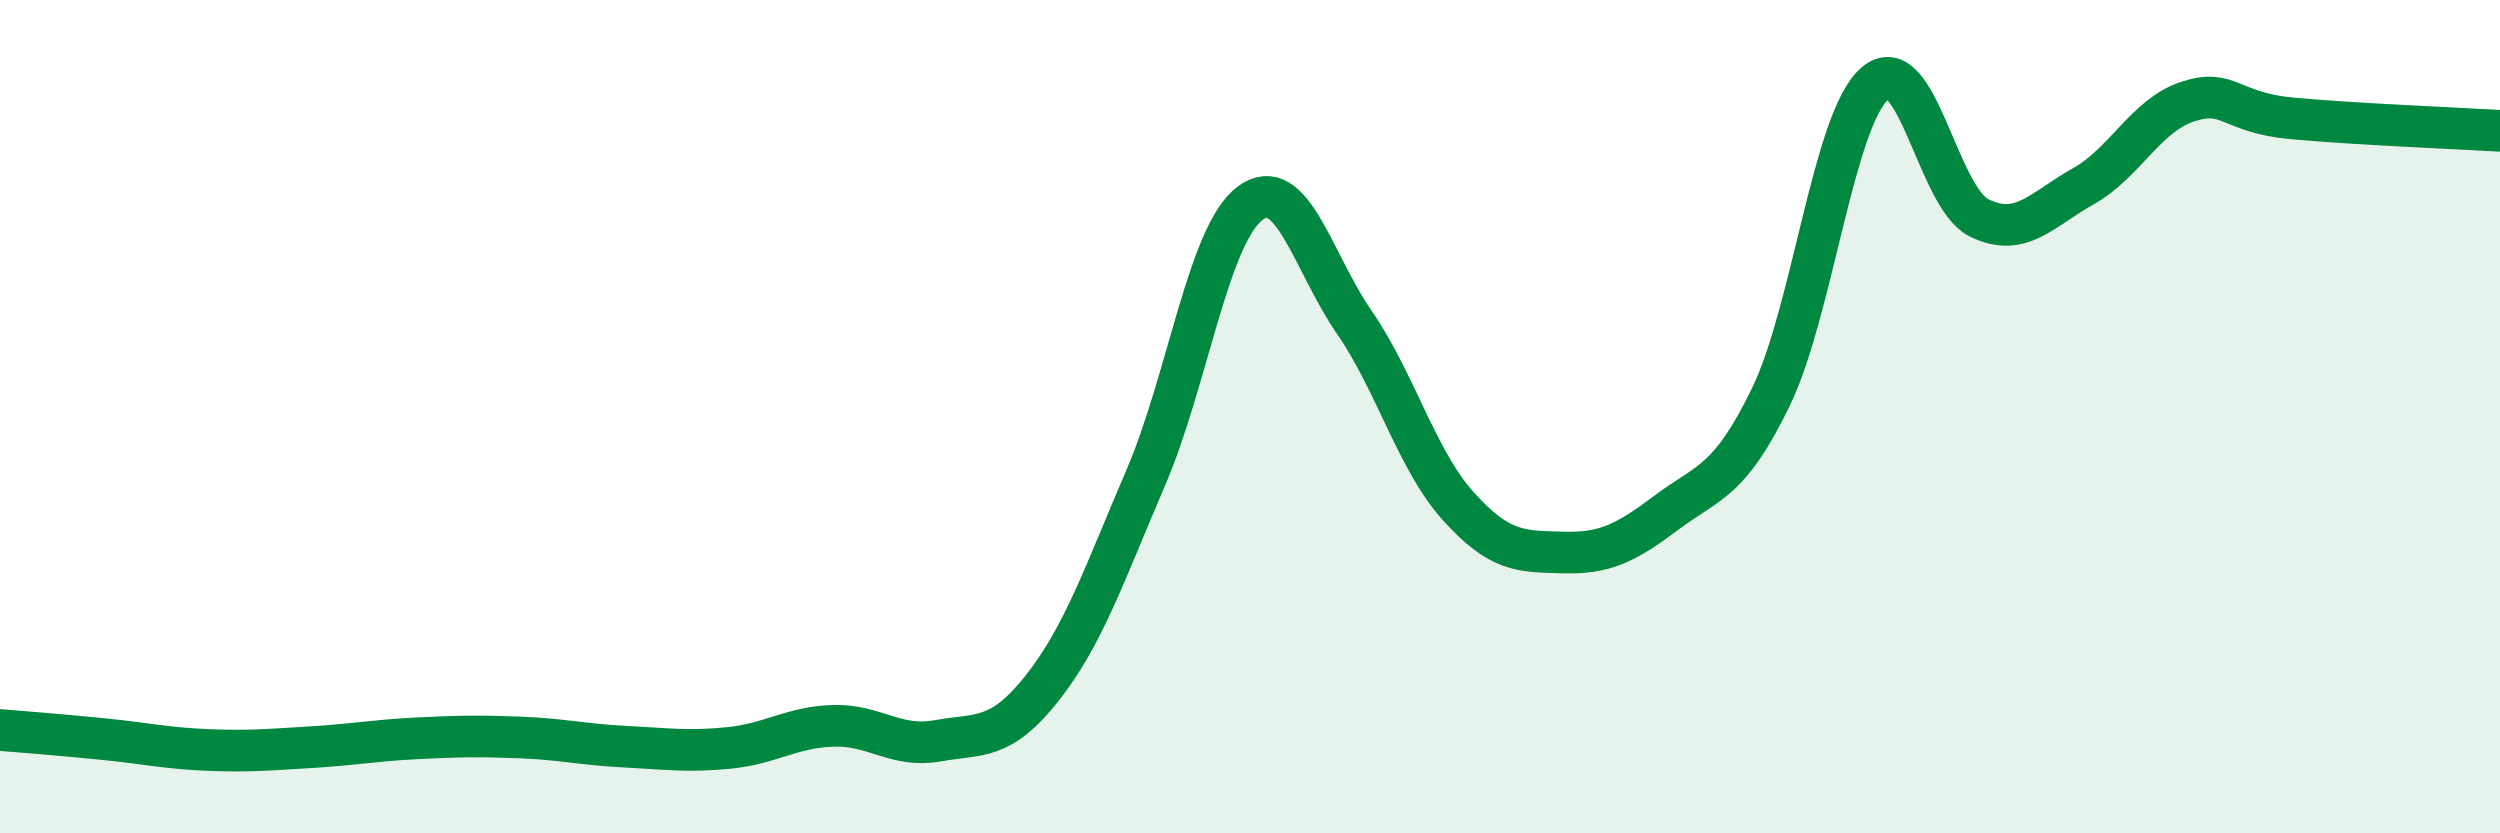
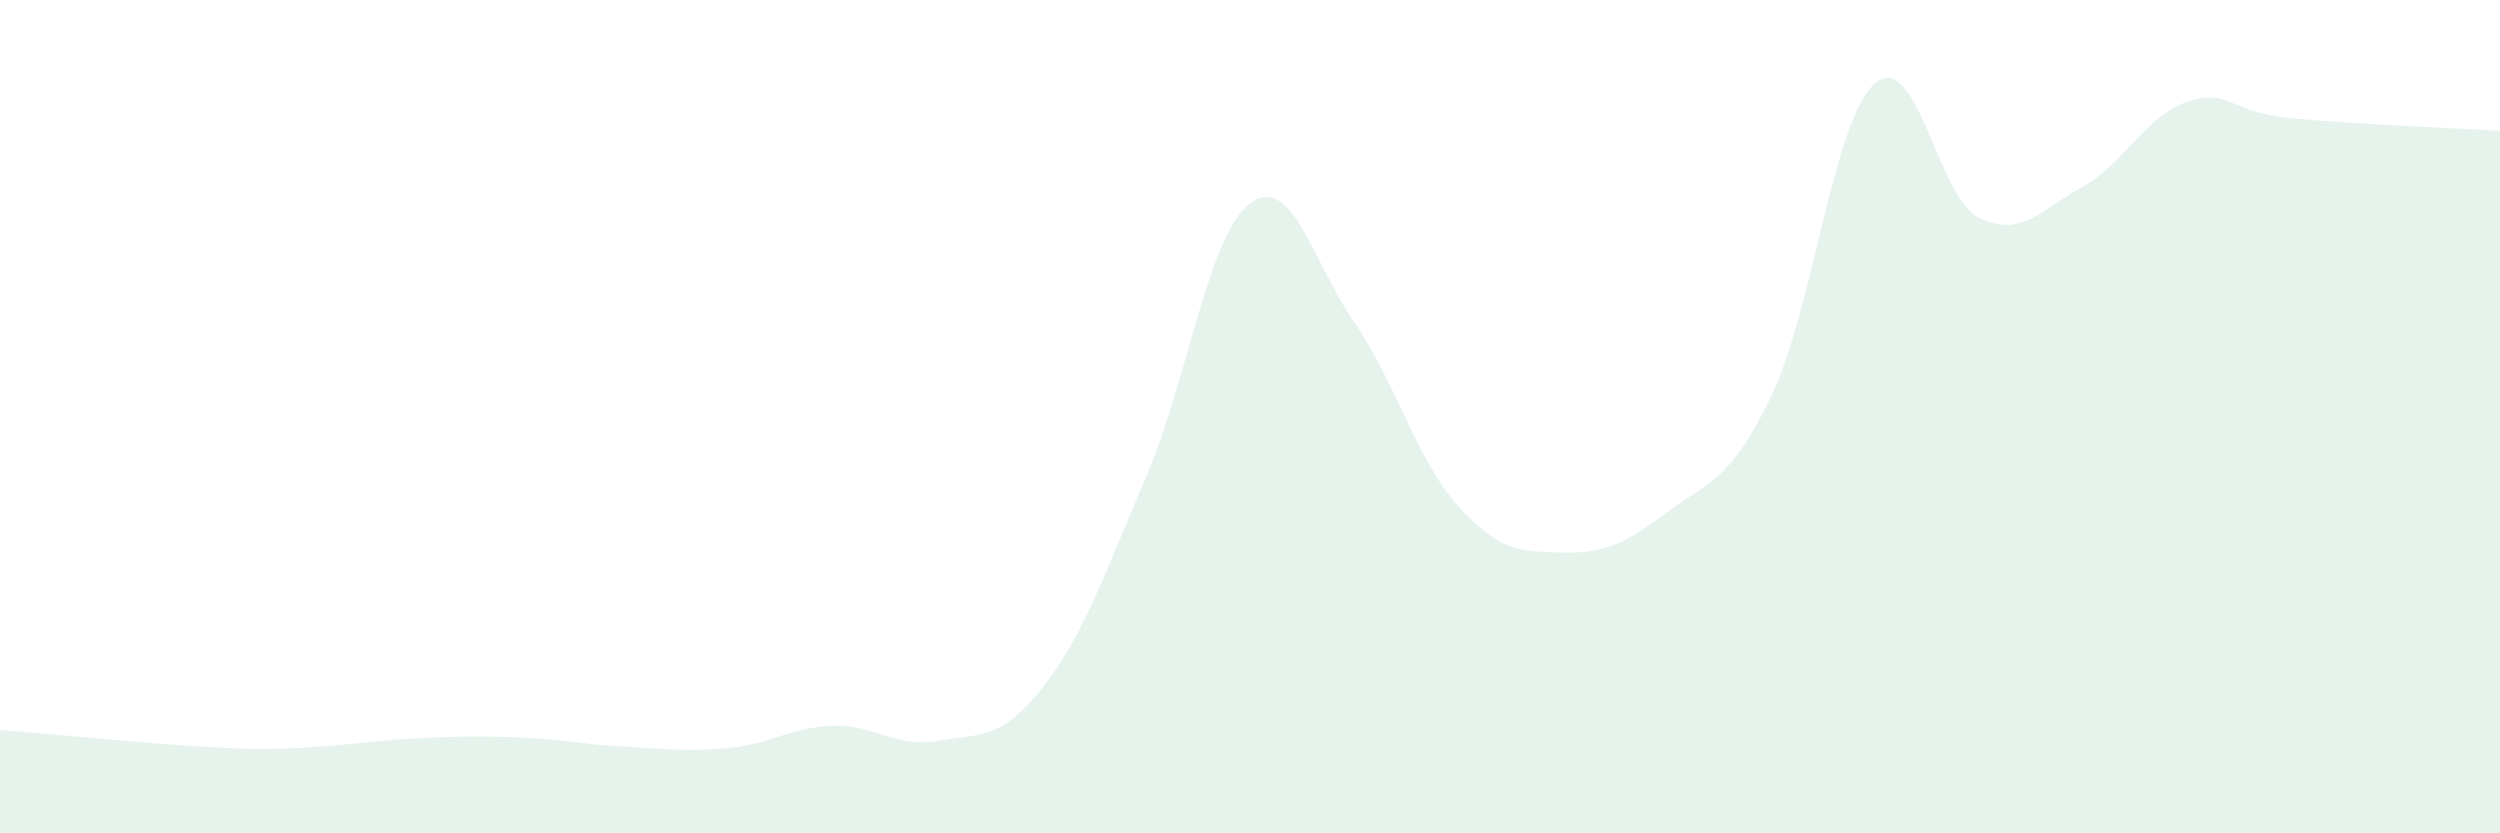
<svg xmlns="http://www.w3.org/2000/svg" width="60" height="20" viewBox="0 0 60 20">
-   <path d="M 0,17.52 C 0.5,17.56 1.5,17.64 2.5,17.74 C 3.5,17.84 4,17.96 5,18 C 6,18.04 6.5,17.99 7.5,17.93 C 8.5,17.87 9,17.77 10,17.72 C 11,17.67 11.5,17.66 12.5,17.7 C 13.5,17.74 14,17.87 15,17.92 C 16,17.97 16.5,18.05 17.5,17.95 C 18.5,17.85 19,17.45 20,17.42 C 21,17.39 21.5,17.96 22.5,17.78 C 23.5,17.6 24,17.79 25,16.53 C 26,15.27 26.5,13.79 27.5,11.46 C 28.5,9.13 29,5.63 30,4.88 C 31,4.13 31.5,6.28 32.5,7.73 C 33.5,9.18 34,11.04 35,12.15 C 36,13.26 36.5,13.23 37.5,13.26 C 38.5,13.29 39,13.05 40,12.3 C 41,11.55 41.5,11.59 42.5,9.53 C 43.5,7.47 44,2.86 45,2 C 46,1.14 46.5,4.74 47.5,5.23 C 48.5,5.72 49,5.03 50,4.47 C 51,3.91 51.5,2.77 52.5,2.44 C 53.5,2.11 53.5,2.7 55,2.84 C 56.5,2.98 59,3.08 60,3.14L60 20L0 20Z" fill="#008740" opacity="0.1" stroke-linecap="round" stroke-linejoin="round" />
-   <path d="M 0,17.52 C 0.5,17.56 1.5,17.64 2.5,17.74 C 3.5,17.84 4,17.96 5,18 C 6,18.04 6.5,17.99 7.5,17.93 C 8.5,17.87 9,17.77 10,17.72 C 11,17.67 11.5,17.66 12.5,17.7 C 13.5,17.74 14,17.87 15,17.92 C 16,17.97 16.5,18.05 17.5,17.95 C 18.5,17.85 19,17.45 20,17.42 C 21,17.39 21.5,17.96 22.5,17.78 C 23.5,17.6 24,17.79 25,16.53 C 26,15.27 26.5,13.79 27.5,11.46 C 28.5,9.13 29,5.63 30,4.88 C 31,4.13 31.5,6.28 32.5,7.73 C 33.5,9.18 34,11.04 35,12.15 C 36,13.26 36.5,13.23 37.5,13.26 C 38.5,13.29 39,13.05 40,12.3 C 41,11.55 41.5,11.59 42.5,9.53 C 43.5,7.47 44,2.86 45,2 C 46,1.14 46.5,4.74 47.5,5.23 C 48.5,5.72 49,5.03 50,4.47 C 51,3.91 51.5,2.77 52.5,2.44 C 53.5,2.11 53.5,2.7 55,2.84 C 56.5,2.98 59,3.08 60,3.14" stroke="#008740" stroke-width="1" fill="none" stroke-linecap="round" stroke-linejoin="round" />
+   <path d="M 0,17.52 C 0.5,17.56 1.5,17.64 2.5,17.74 C 6,18.04 6.5,17.99 7.5,17.93 C 8.5,17.87 9,17.77 10,17.72 C 11,17.67 11.5,17.66 12.5,17.7 C 13.5,17.74 14,17.87 15,17.92 C 16,17.97 16.5,18.05 17.5,17.95 C 18.5,17.85 19,17.45 20,17.42 C 21,17.39 21.5,17.96 22.5,17.78 C 23.5,17.6 24,17.79 25,16.53 C 26,15.27 26.5,13.79 27.5,11.46 C 28.5,9.13 29,5.63 30,4.88 C 31,4.13 31.5,6.28 32.5,7.73 C 33.5,9.18 34,11.04 35,12.15 C 36,13.26 36.5,13.23 37.5,13.26 C 38.5,13.29 39,13.05 40,12.3 C 41,11.55 41.5,11.59 42.5,9.53 C 43.5,7.47 44,2.86 45,2 C 46,1.14 46.5,4.74 47.5,5.23 C 48.5,5.72 49,5.03 50,4.47 C 51,3.91 51.5,2.77 52.5,2.44 C 53.5,2.11 53.5,2.7 55,2.84 C 56.5,2.98 59,3.08 60,3.14L60 20L0 20Z" fill="#008740" opacity="0.1" stroke-linecap="round" stroke-linejoin="round" />
</svg>